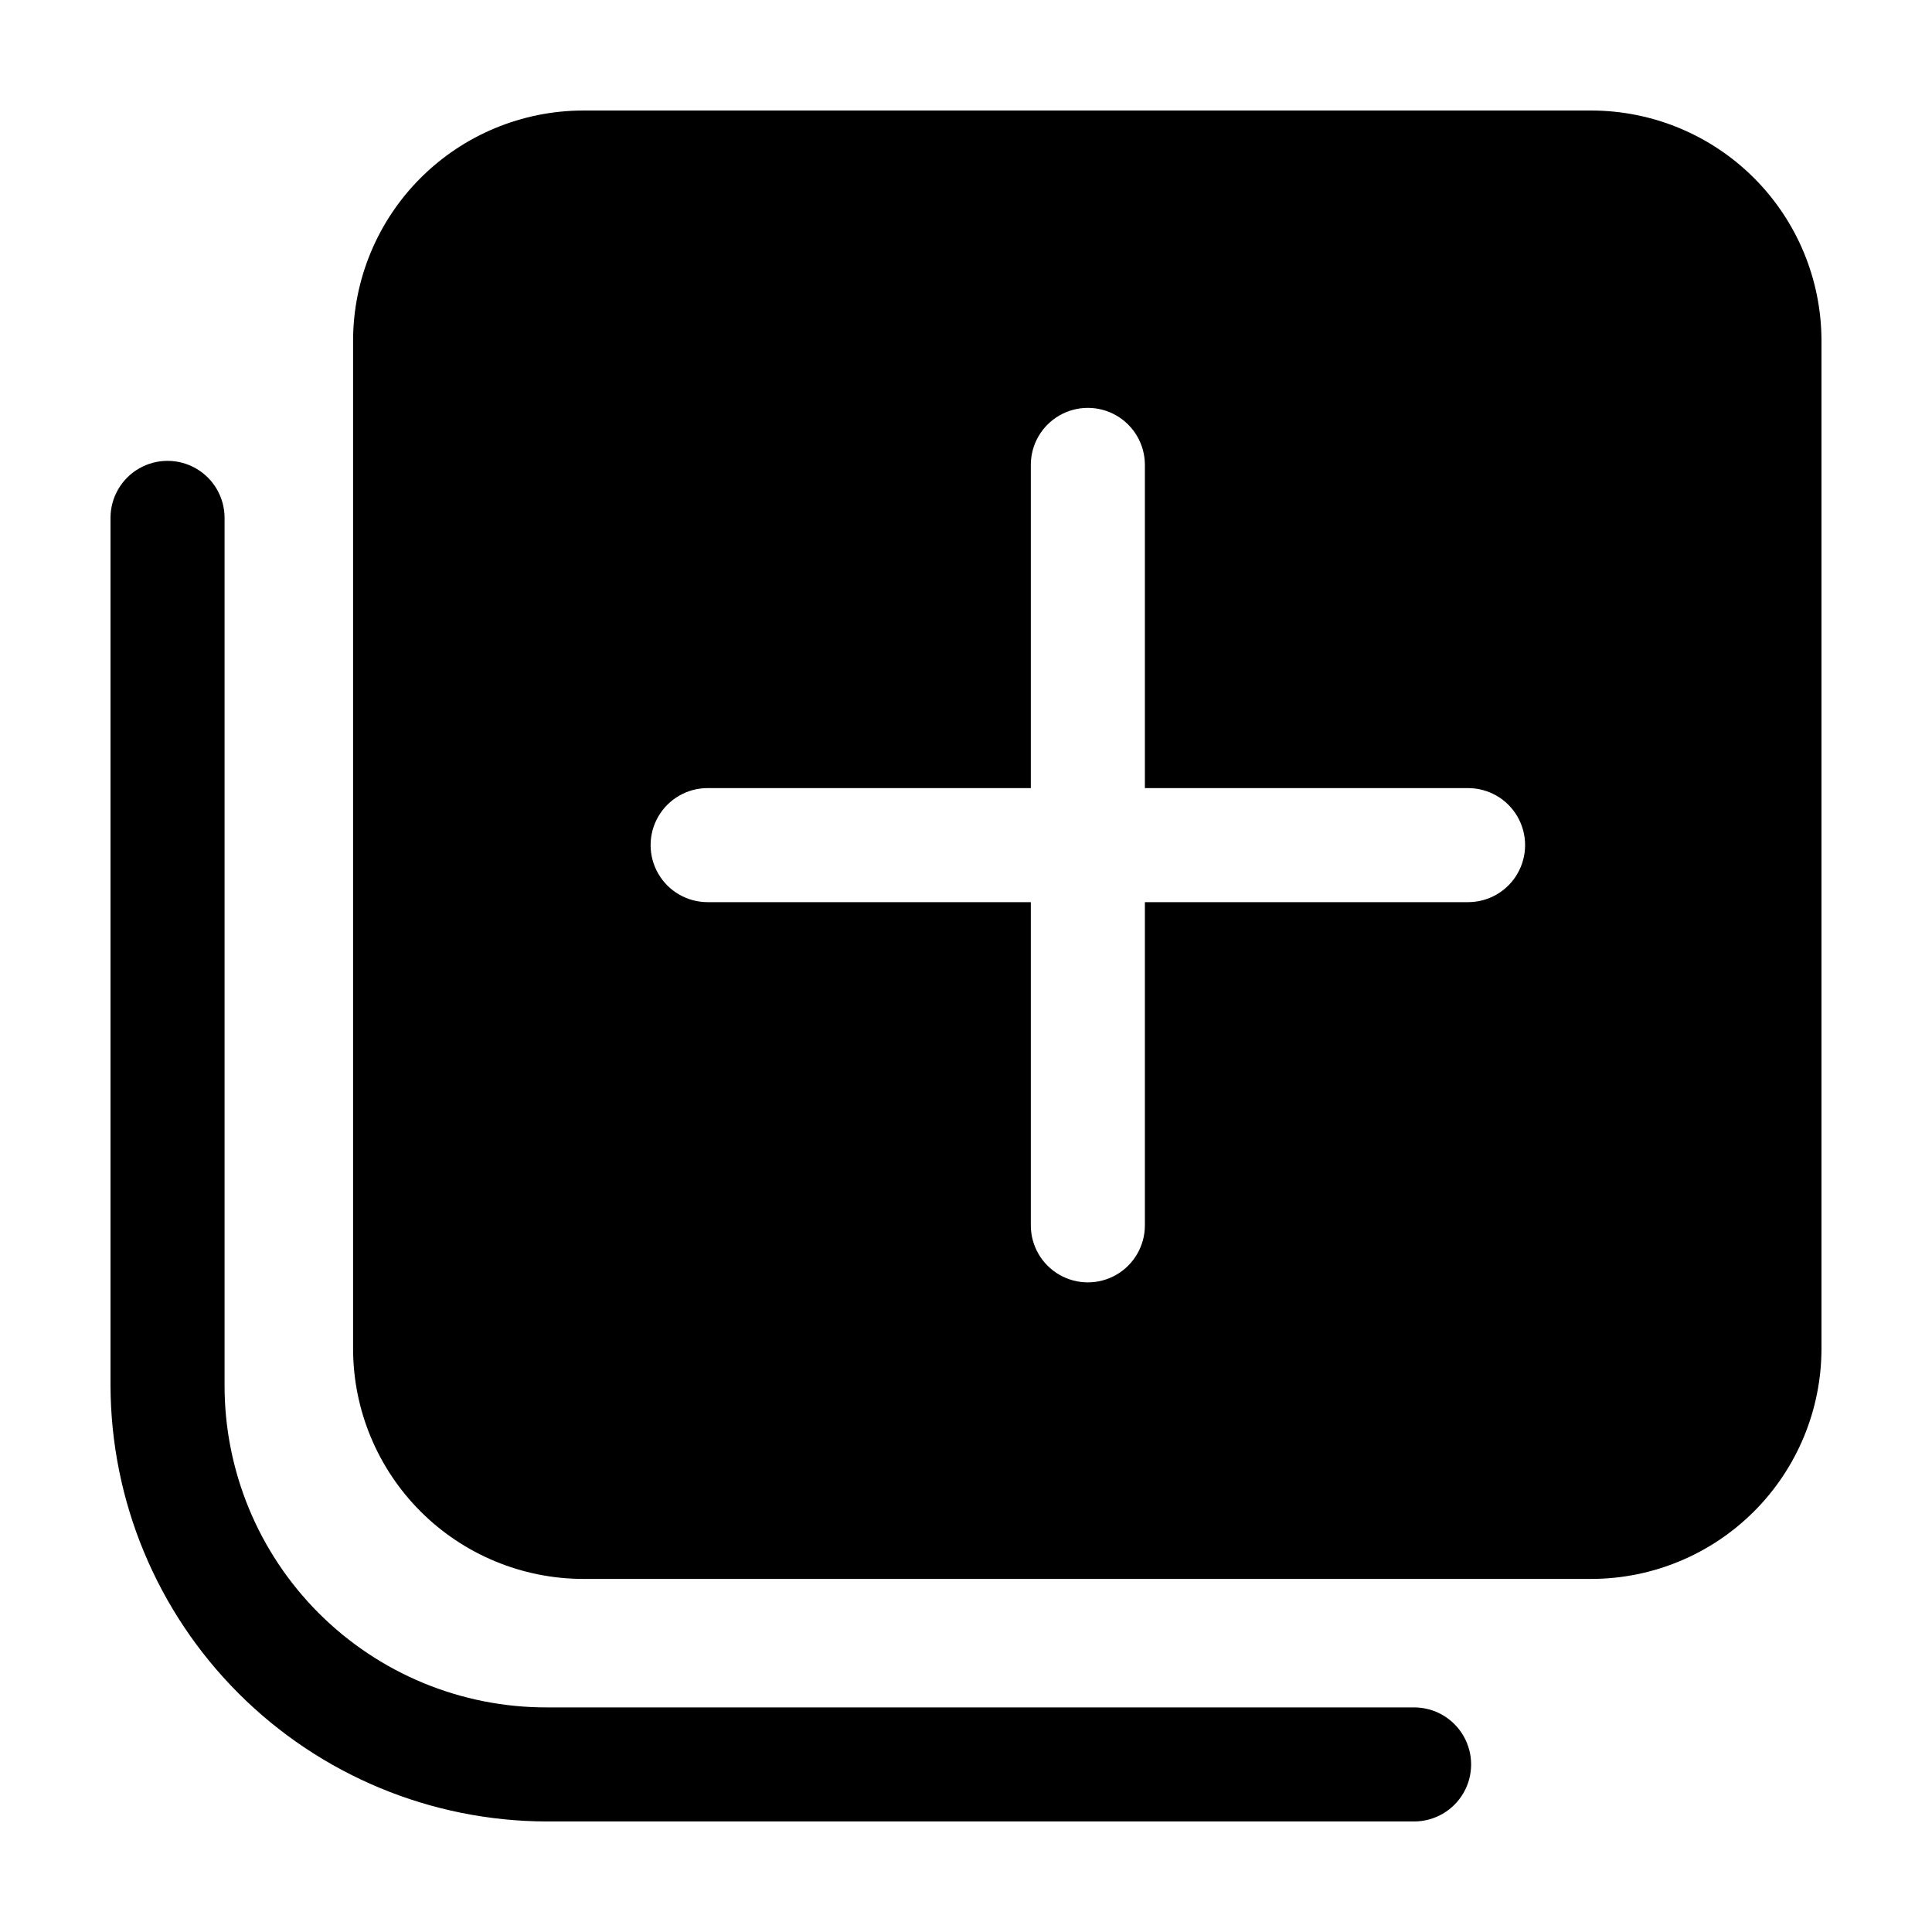
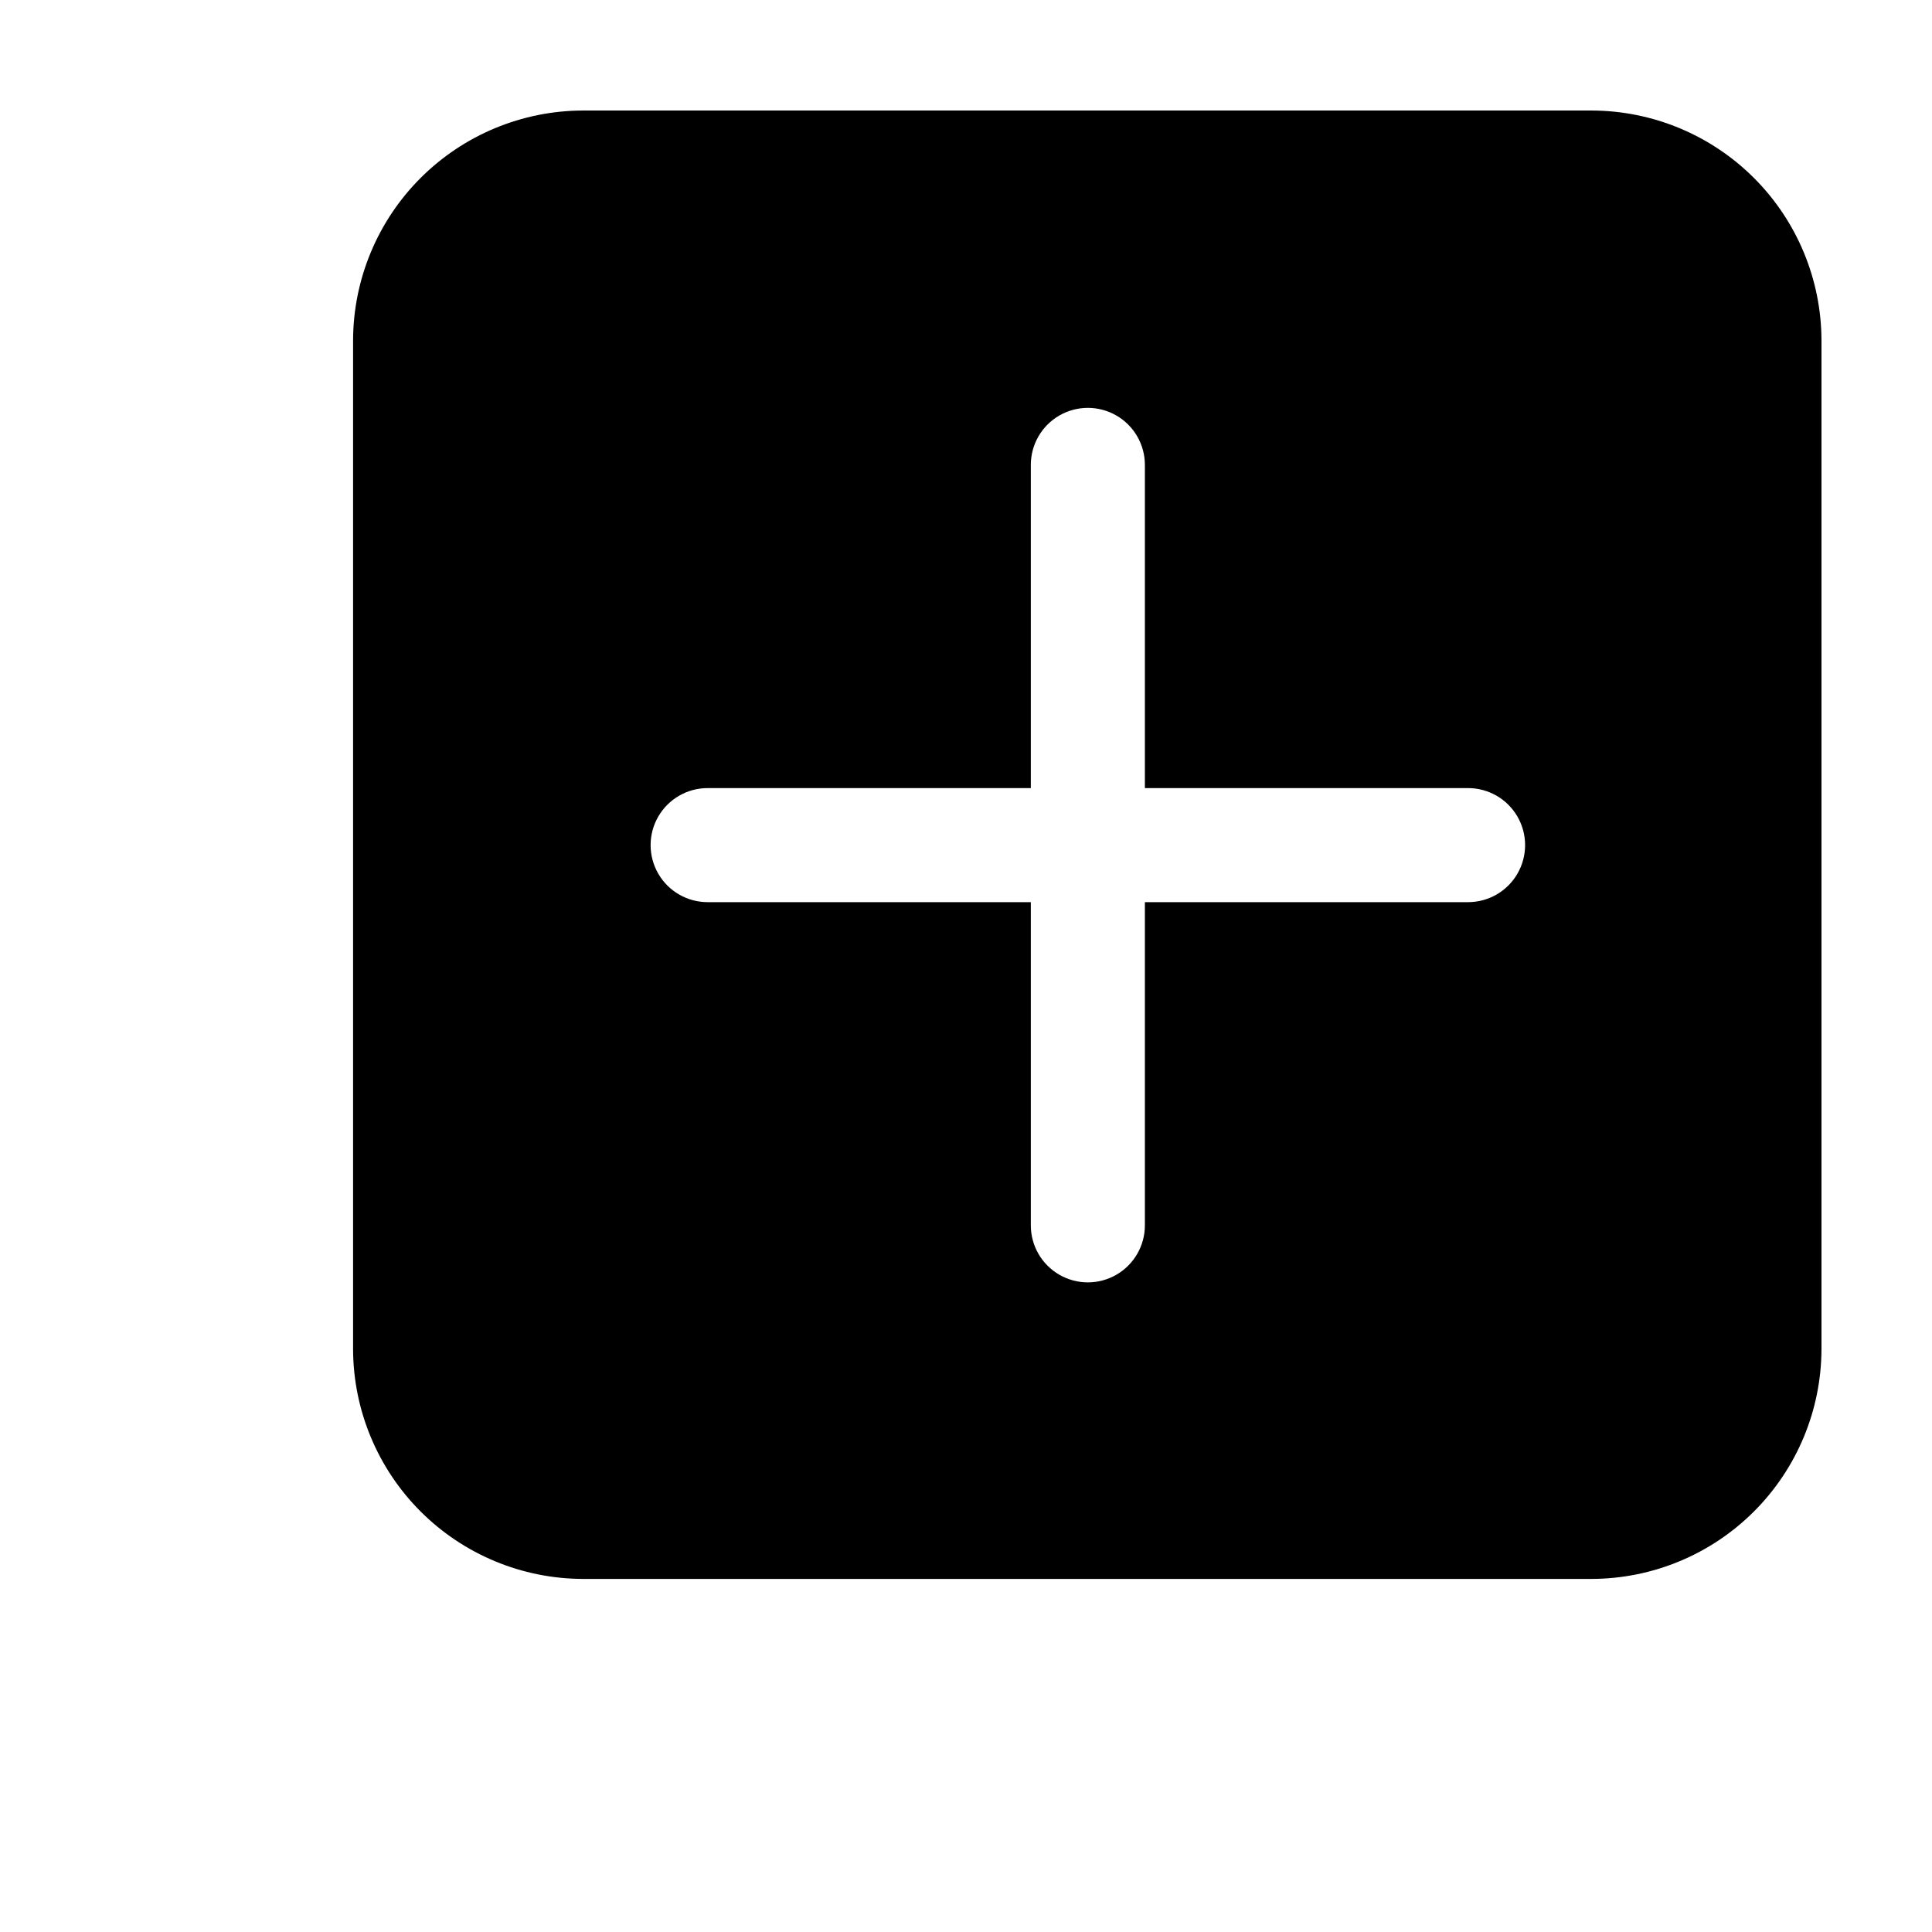
<svg xmlns="http://www.w3.org/2000/svg" fill="#000000" width="800px" height="800px" version="1.1" viewBox="144 144 512 512">
  <g>
-     <path d="m518.75 596.48h-229.89c-22.645 0.027-44.367-8.957-60.379-24.969s-24.996-37.734-24.969-60.375v-229.89c0-5.398-2.879-10.391-7.555-13.09-4.68-2.699-10.438-2.699-15.117 0-4.676 2.699-7.555 7.691-7.555 13.09v229.89c0.078 30.625 12.281 59.977 33.938 81.633s51.008 33.859 81.637 33.938h229.89c5.398 0 10.391-2.879 13.09-7.555 2.699-4.676 2.699-10.438 0-15.113-2.699-4.68-7.691-7.559-13.09-7.559z" />
    <path d="m565.8 173.29h-267.32c-16.141 0.039-31.613 6.469-43.027 17.883-11.414 11.414-17.844 26.883-17.883 43.027v267.32c0.039 16.145 6.469 31.613 17.883 43.027 11.414 11.414 26.887 17.844 43.027 17.883h267.32c16.145-0.039 31.613-6.469 43.027-17.883 11.414-11.414 17.844-26.883 17.883-43.027v-267.32c-0.039-16.145-6.469-31.613-17.883-43.027-11.414-11.414-26.883-17.844-43.027-17.883zm-32.746 209.79h-85.648v85.648c0 5.398-2.879 10.391-7.555 13.09-4.68 2.699-10.441 2.699-15.117 0-4.676-2.699-7.555-7.691-7.555-13.09v-85.648h-85.648c-5.398 0-10.391-2.879-13.09-7.559-2.699-4.676-2.699-10.438 0-15.113 2.699-4.676 7.691-7.555 13.09-7.555h85.648v-85.648c0-5.402 2.879-10.391 7.555-13.09s10.438-2.699 15.117 0c4.676 2.699 7.555 7.688 7.555 13.09v85.648h85.648c5.398 0 10.391 2.879 13.09 7.555 2.699 4.676 2.699 10.438 0 15.113-2.699 4.68-7.691 7.559-13.09 7.559z" />
  </g>
</svg>